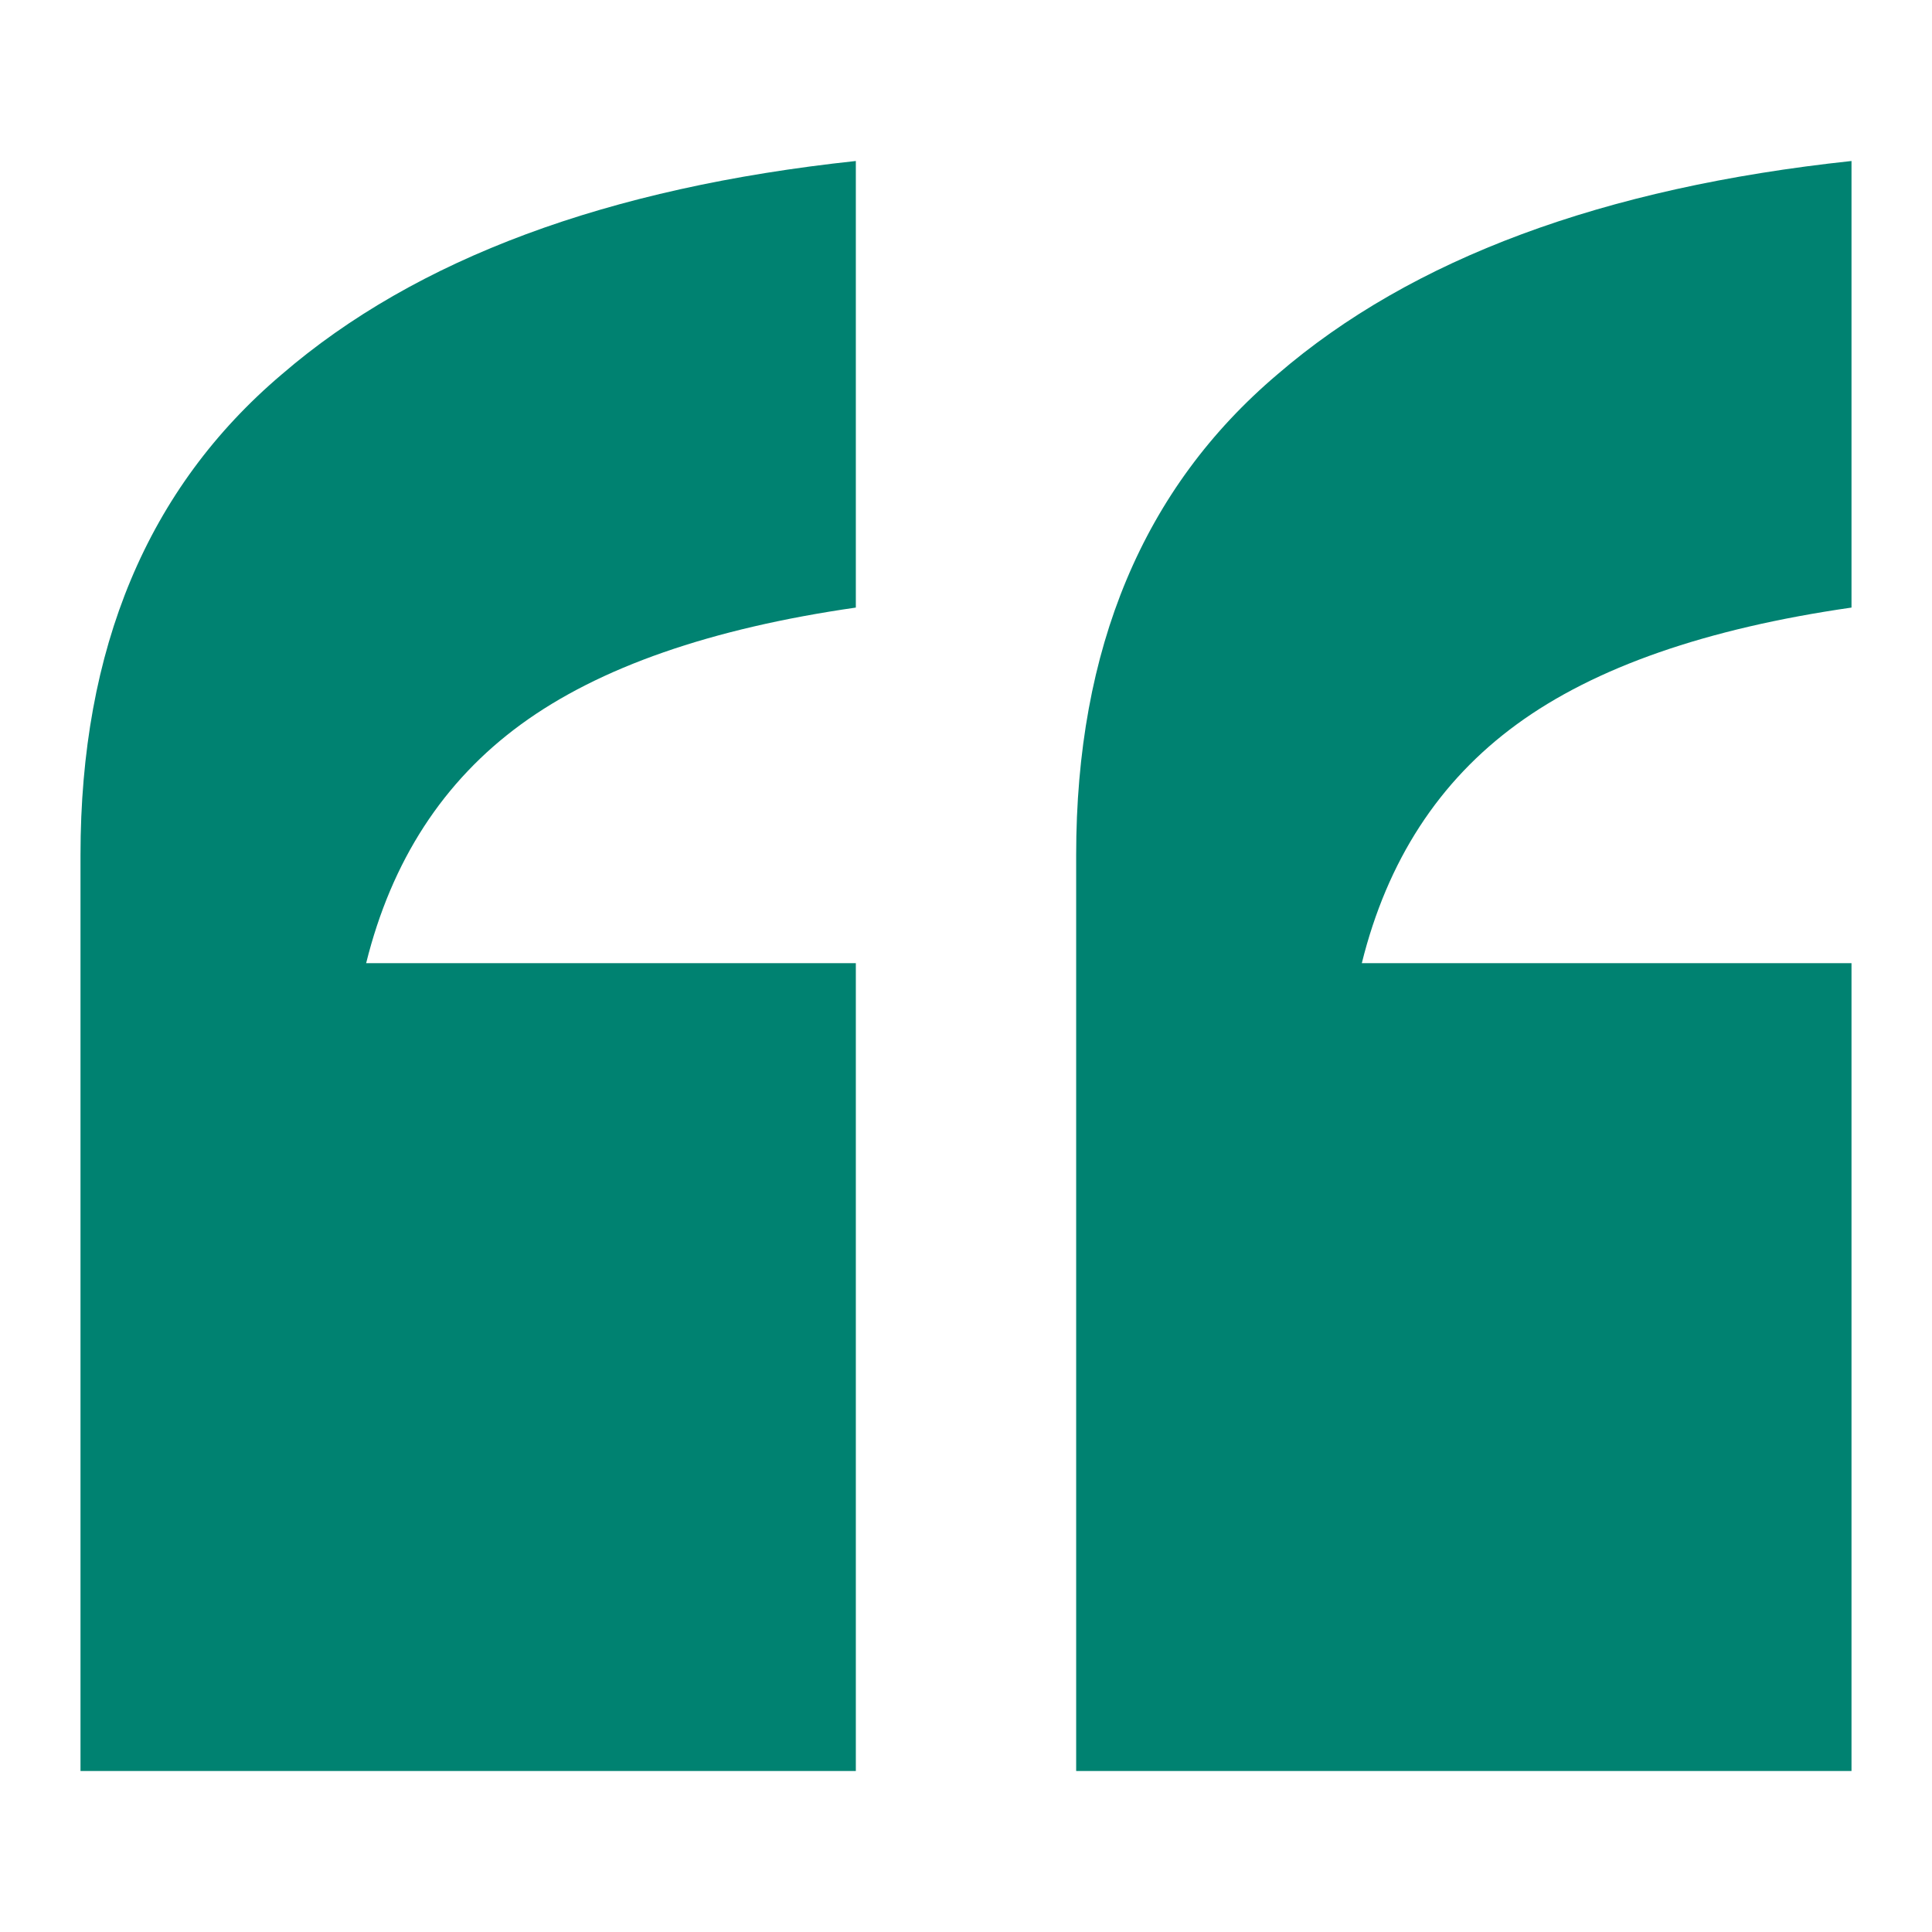
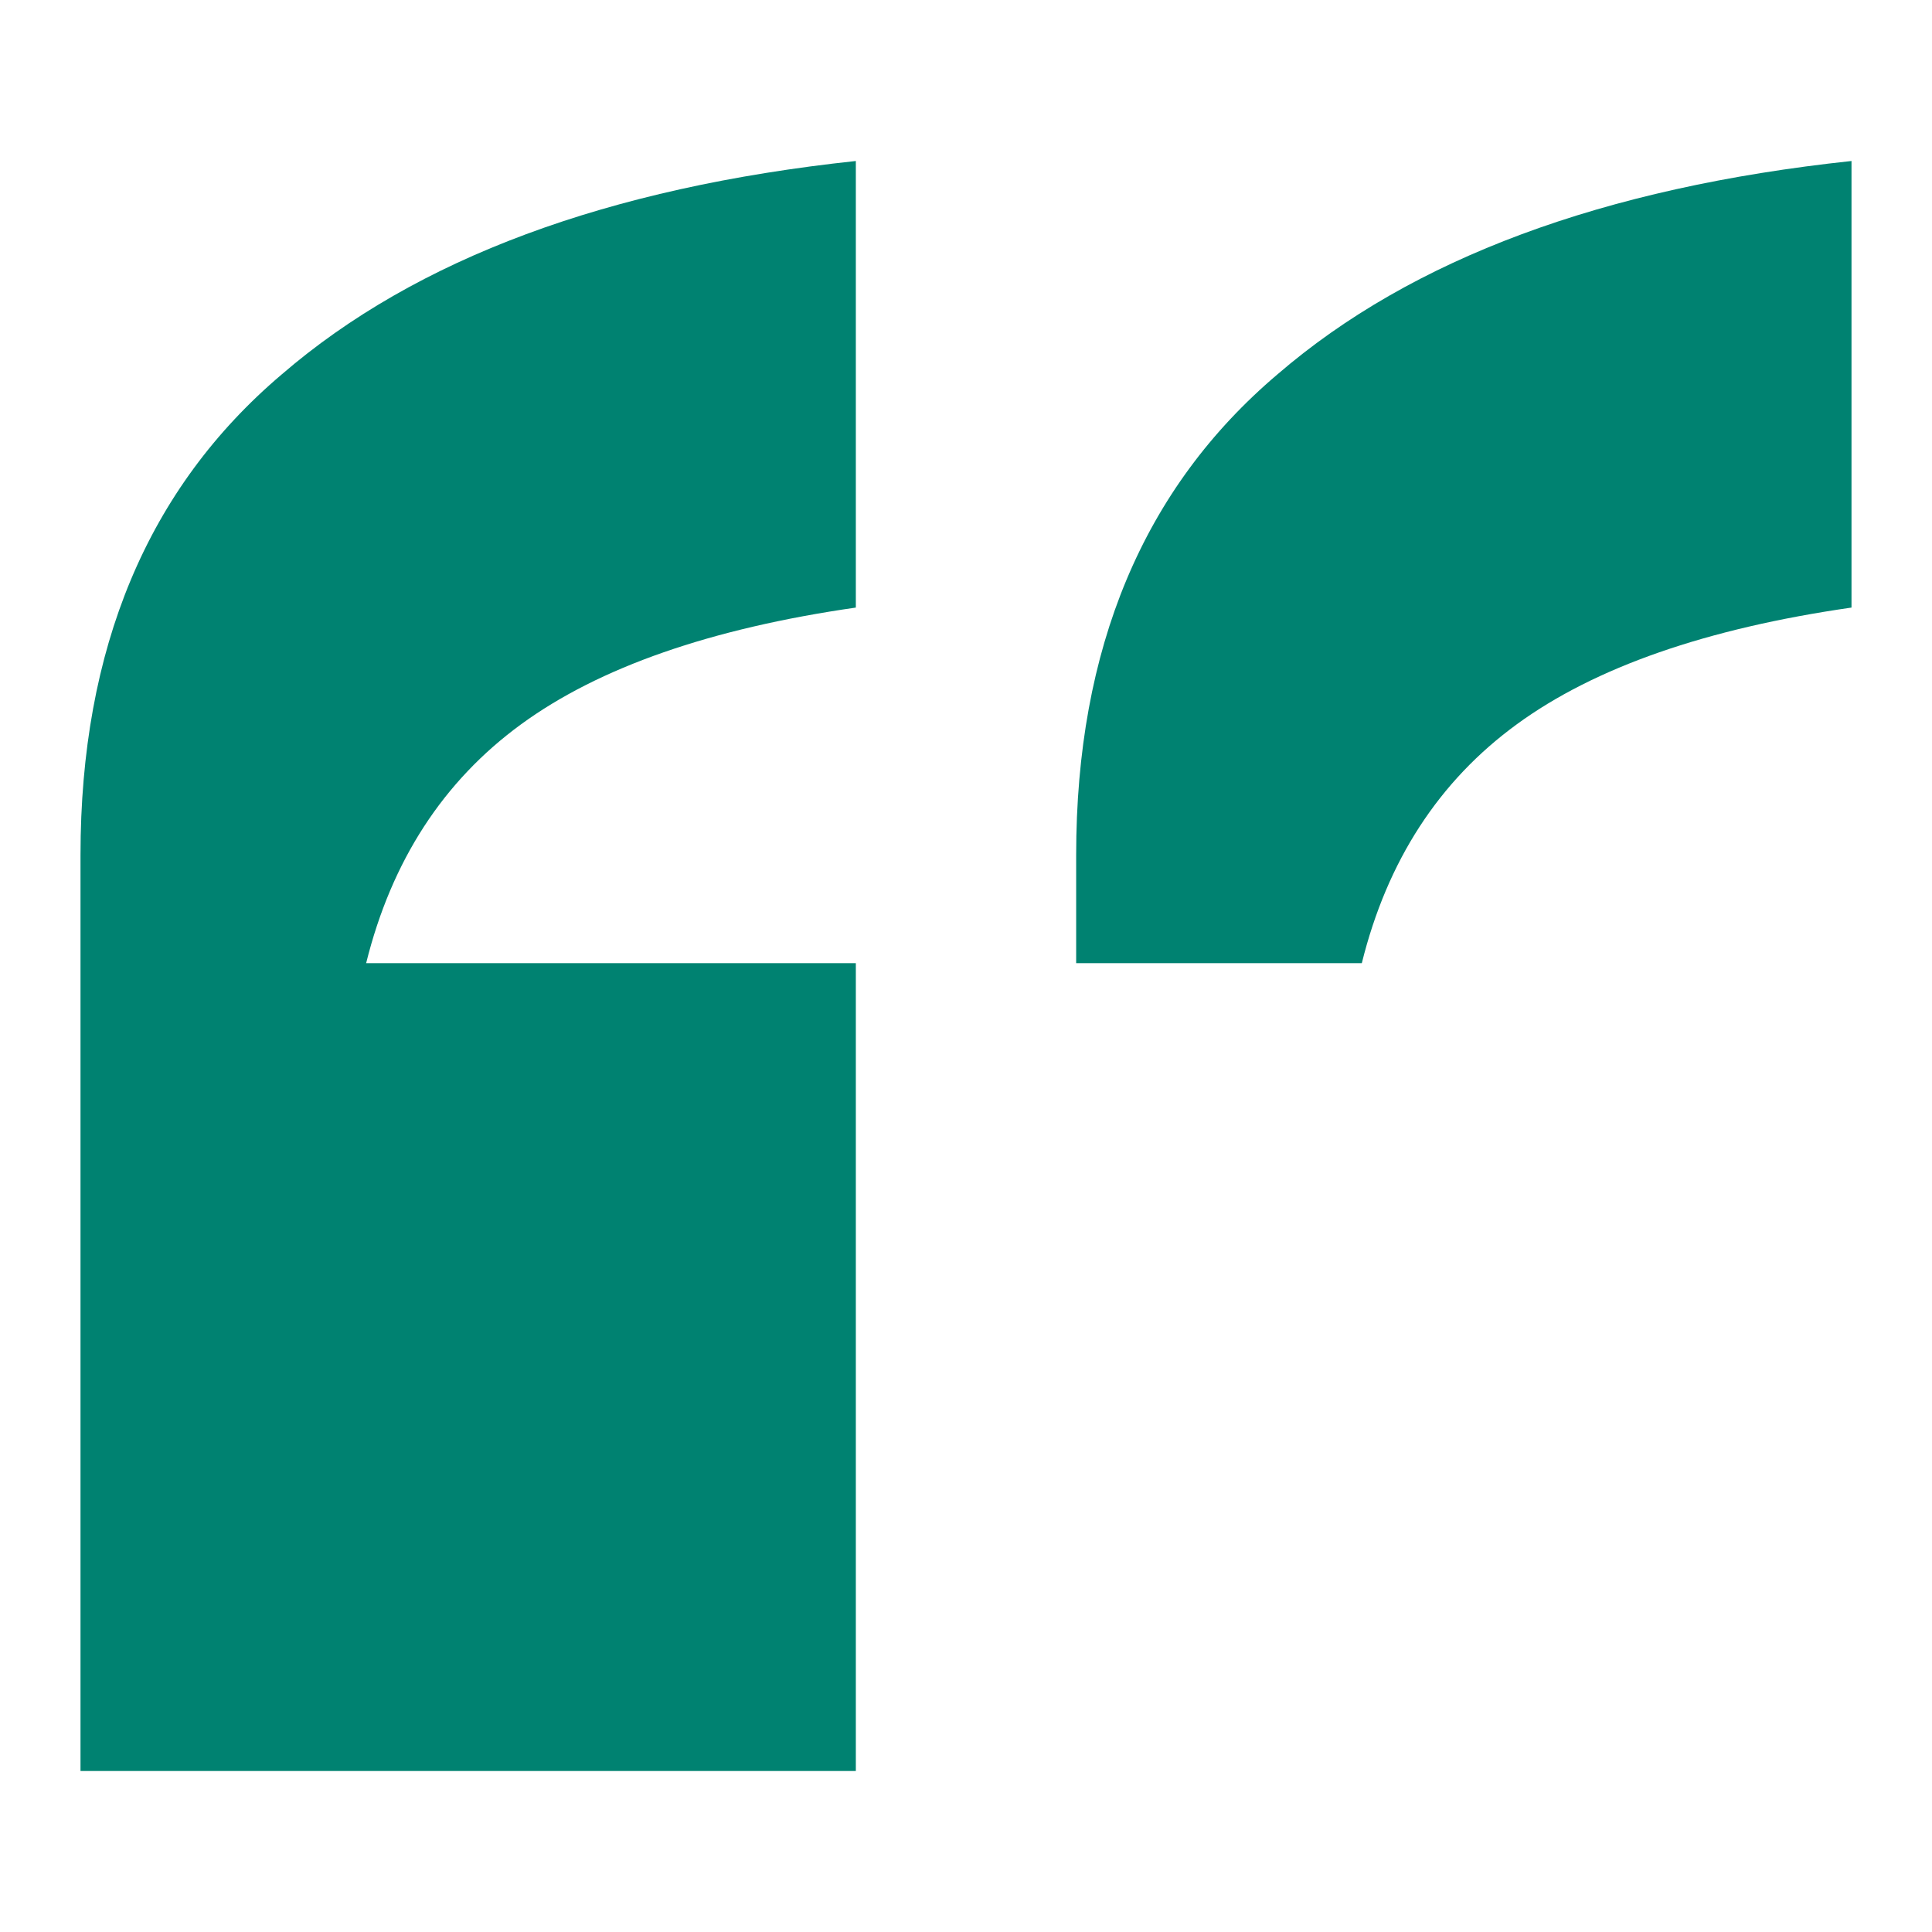
<svg xmlns="http://www.w3.org/2000/svg" width="48" height="48" viewBox="0 0 48 48" fill="none">
  <g id="double-quotation">
-     <path id="shape" d="M2 44V21.244C2 16.108 3.667 12.127 7.002 9.3C10.336 6.426 15.09 4.66 21.263 4V15.095C17.658 15.614 14.887 16.579 12.949 17.993C11.012 19.406 9.728 21.385 9.097 23.929H21.263V44H2ZM26.737 44V21.244C26.737 16.108 28.404 12.127 31.739 9.3C35.073 6.426 39.827 4.66 46 4V15.095C42.395 15.614 39.624 16.579 37.687 17.993C35.749 19.406 34.465 21.385 33.834 23.929H46V44H26.737Z" fill="#008271" />
+     <path id="shape" d="M2 44V21.244C2 16.108 3.667 12.127 7.002 9.3C10.336 6.426 15.09 4.66 21.263 4V15.095C17.658 15.614 14.887 16.579 12.949 17.993C11.012 19.406 9.728 21.385 9.097 23.929H21.263V44H2ZM26.737 44V21.244C26.737 16.108 28.404 12.127 31.739 9.3C35.073 6.426 39.827 4.66 46 4V15.095C42.395 15.614 39.624 16.579 37.687 17.993C35.749 19.406 34.465 21.385 33.834 23.929H46H26.737Z" fill="#008271" />
  </g>
</svg>